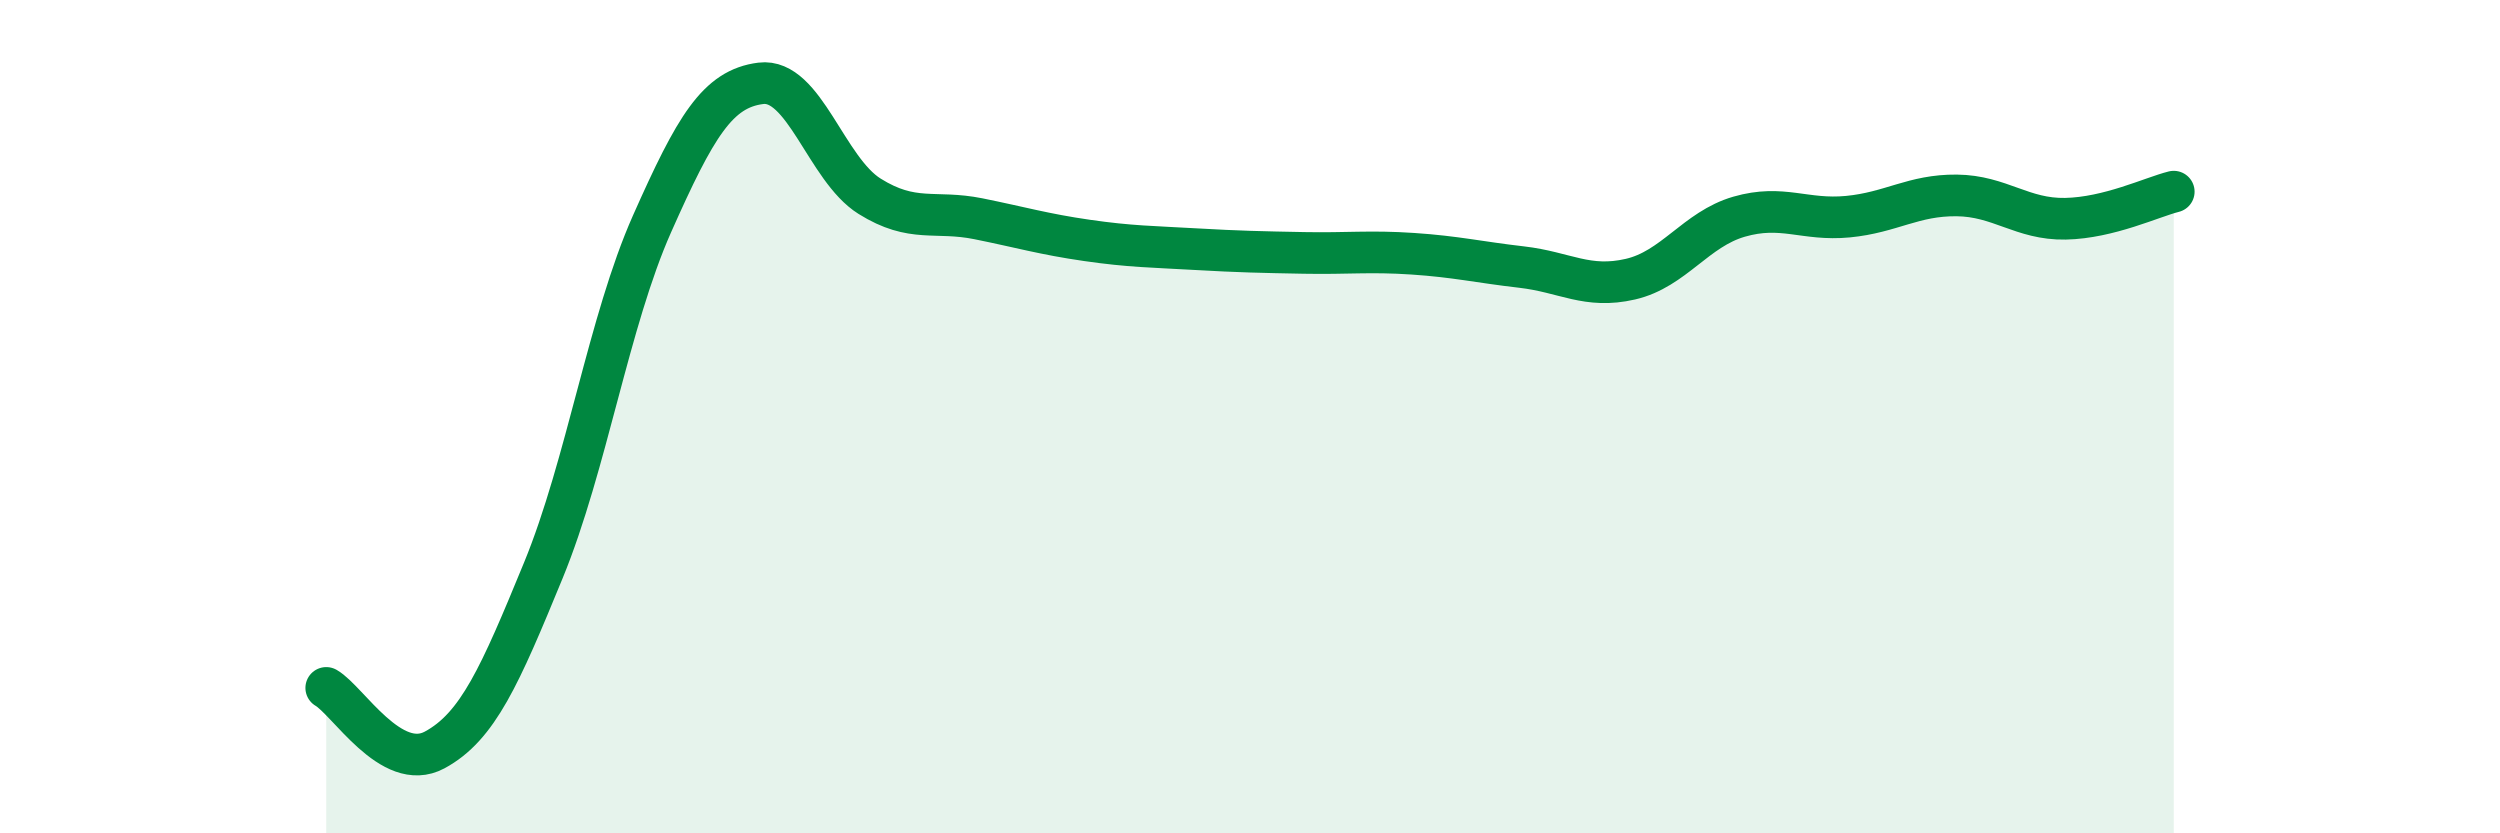
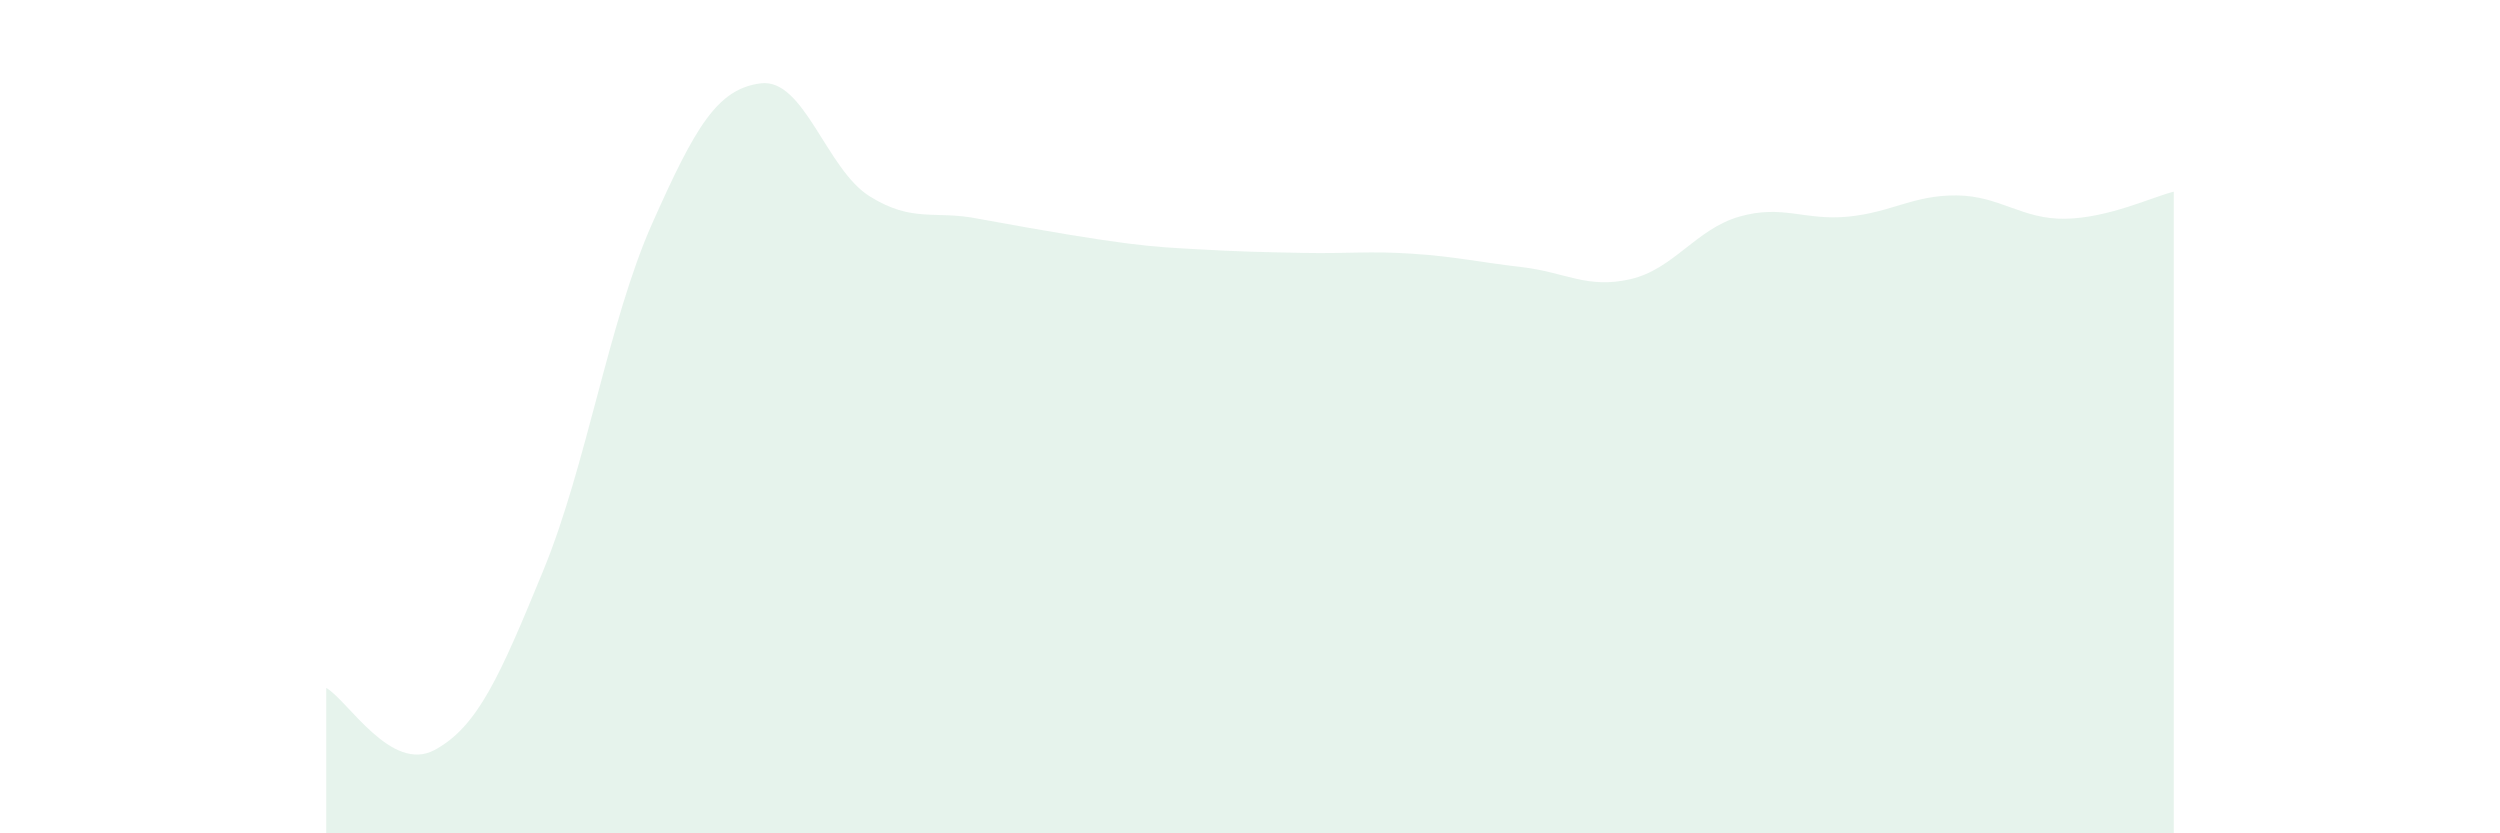
<svg xmlns="http://www.w3.org/2000/svg" width="60" height="20" viewBox="0 0 60 20">
-   <path d="M 7.83,16.51 C 8.35,16.81 9.39,18.56 10.43,18 C 11.47,17.44 12,16.22 13.04,13.69 C 14.08,11.16 14.61,7.71 15.65,5.37 C 16.69,3.03 17.22,2.13 18.26,2 C 19.3,1.87 19.83,4.06 20.87,4.71 C 21.91,5.36 22.44,5.04 23.48,5.25 C 24.52,5.46 25.05,5.62 26.09,5.77 C 27.13,5.92 27.66,5.92 28.7,5.98 C 29.74,6.04 30.26,6.05 31.3,6.07 C 32.34,6.09 32.87,6.02 33.91,6.09 C 34.95,6.16 35.48,6.29 36.52,6.41 C 37.56,6.53 38.09,6.94 39.13,6.7 C 40.17,6.46 40.7,5.5 41.74,5.2 C 42.78,4.9 43.31,5.3 44.35,5.2 C 45.39,5.1 45.92,4.68 46.96,4.69 C 48,4.7 48.53,5.27 49.57,5.25 C 50.61,5.23 51.65,4.73 52.17,4.6L52.17 20L7.83 20Z" fill="#008740" opacity="0.1" stroke-linecap="round" stroke-linejoin="round" />
-   <path d="M 7.83,16.51 C 8.35,16.81 9.39,18.56 10.43,18 C 11.47,17.44 12,16.22 13.04,13.69 C 14.08,11.16 14.61,7.71 15.65,5.37 C 16.69,3.03 17.22,2.13 18.26,2 C 19.3,1.87 19.83,4.06 20.87,4.71 C 21.91,5.36 22.44,5.04 23.48,5.25 C 24.52,5.46 25.05,5.62 26.09,5.77 C 27.13,5.92 27.66,5.92 28.7,5.98 C 29.74,6.04 30.26,6.05 31.3,6.07 C 32.34,6.09 32.87,6.02 33.91,6.09 C 34.95,6.16 35.48,6.29 36.52,6.41 C 37.56,6.53 38.09,6.94 39.13,6.7 C 40.17,6.46 40.7,5.5 41.74,5.2 C 42.78,4.9 43.31,5.3 44.35,5.2 C 45.39,5.1 45.92,4.68 46.96,4.69 C 48,4.7 48.53,5.27 49.57,5.25 C 50.61,5.23 51.65,4.73 52.17,4.6" stroke="#008740" stroke-width="1" fill="none" stroke-linecap="round" stroke-linejoin="round" />
+   <path d="M 7.83,16.51 C 8.35,16.81 9.39,18.56 10.43,18 C 11.47,17.44 12,16.22 13.04,13.69 C 14.08,11.16 14.61,7.71 15.65,5.37 C 16.69,3.03 17.22,2.13 18.26,2 C 19.3,1.87 19.83,4.06 20.87,4.71 C 21.91,5.36 22.44,5.04 23.48,5.25 C 27.13,5.92 27.66,5.92 28.7,5.98 C 29.74,6.04 30.26,6.05 31.3,6.07 C 32.34,6.09 32.87,6.02 33.91,6.09 C 34.95,6.16 35.48,6.29 36.52,6.41 C 37.56,6.53 38.09,6.94 39.13,6.7 C 40.17,6.46 40.7,5.5 41.74,5.2 C 42.78,4.9 43.31,5.3 44.35,5.2 C 45.39,5.1 45.92,4.68 46.96,4.69 C 48,4.7 48.53,5.27 49.57,5.25 C 50.61,5.23 51.65,4.73 52.17,4.6L52.17 20L7.83 20Z" fill="#008740" opacity="0.1" stroke-linecap="round" stroke-linejoin="round" />
</svg>